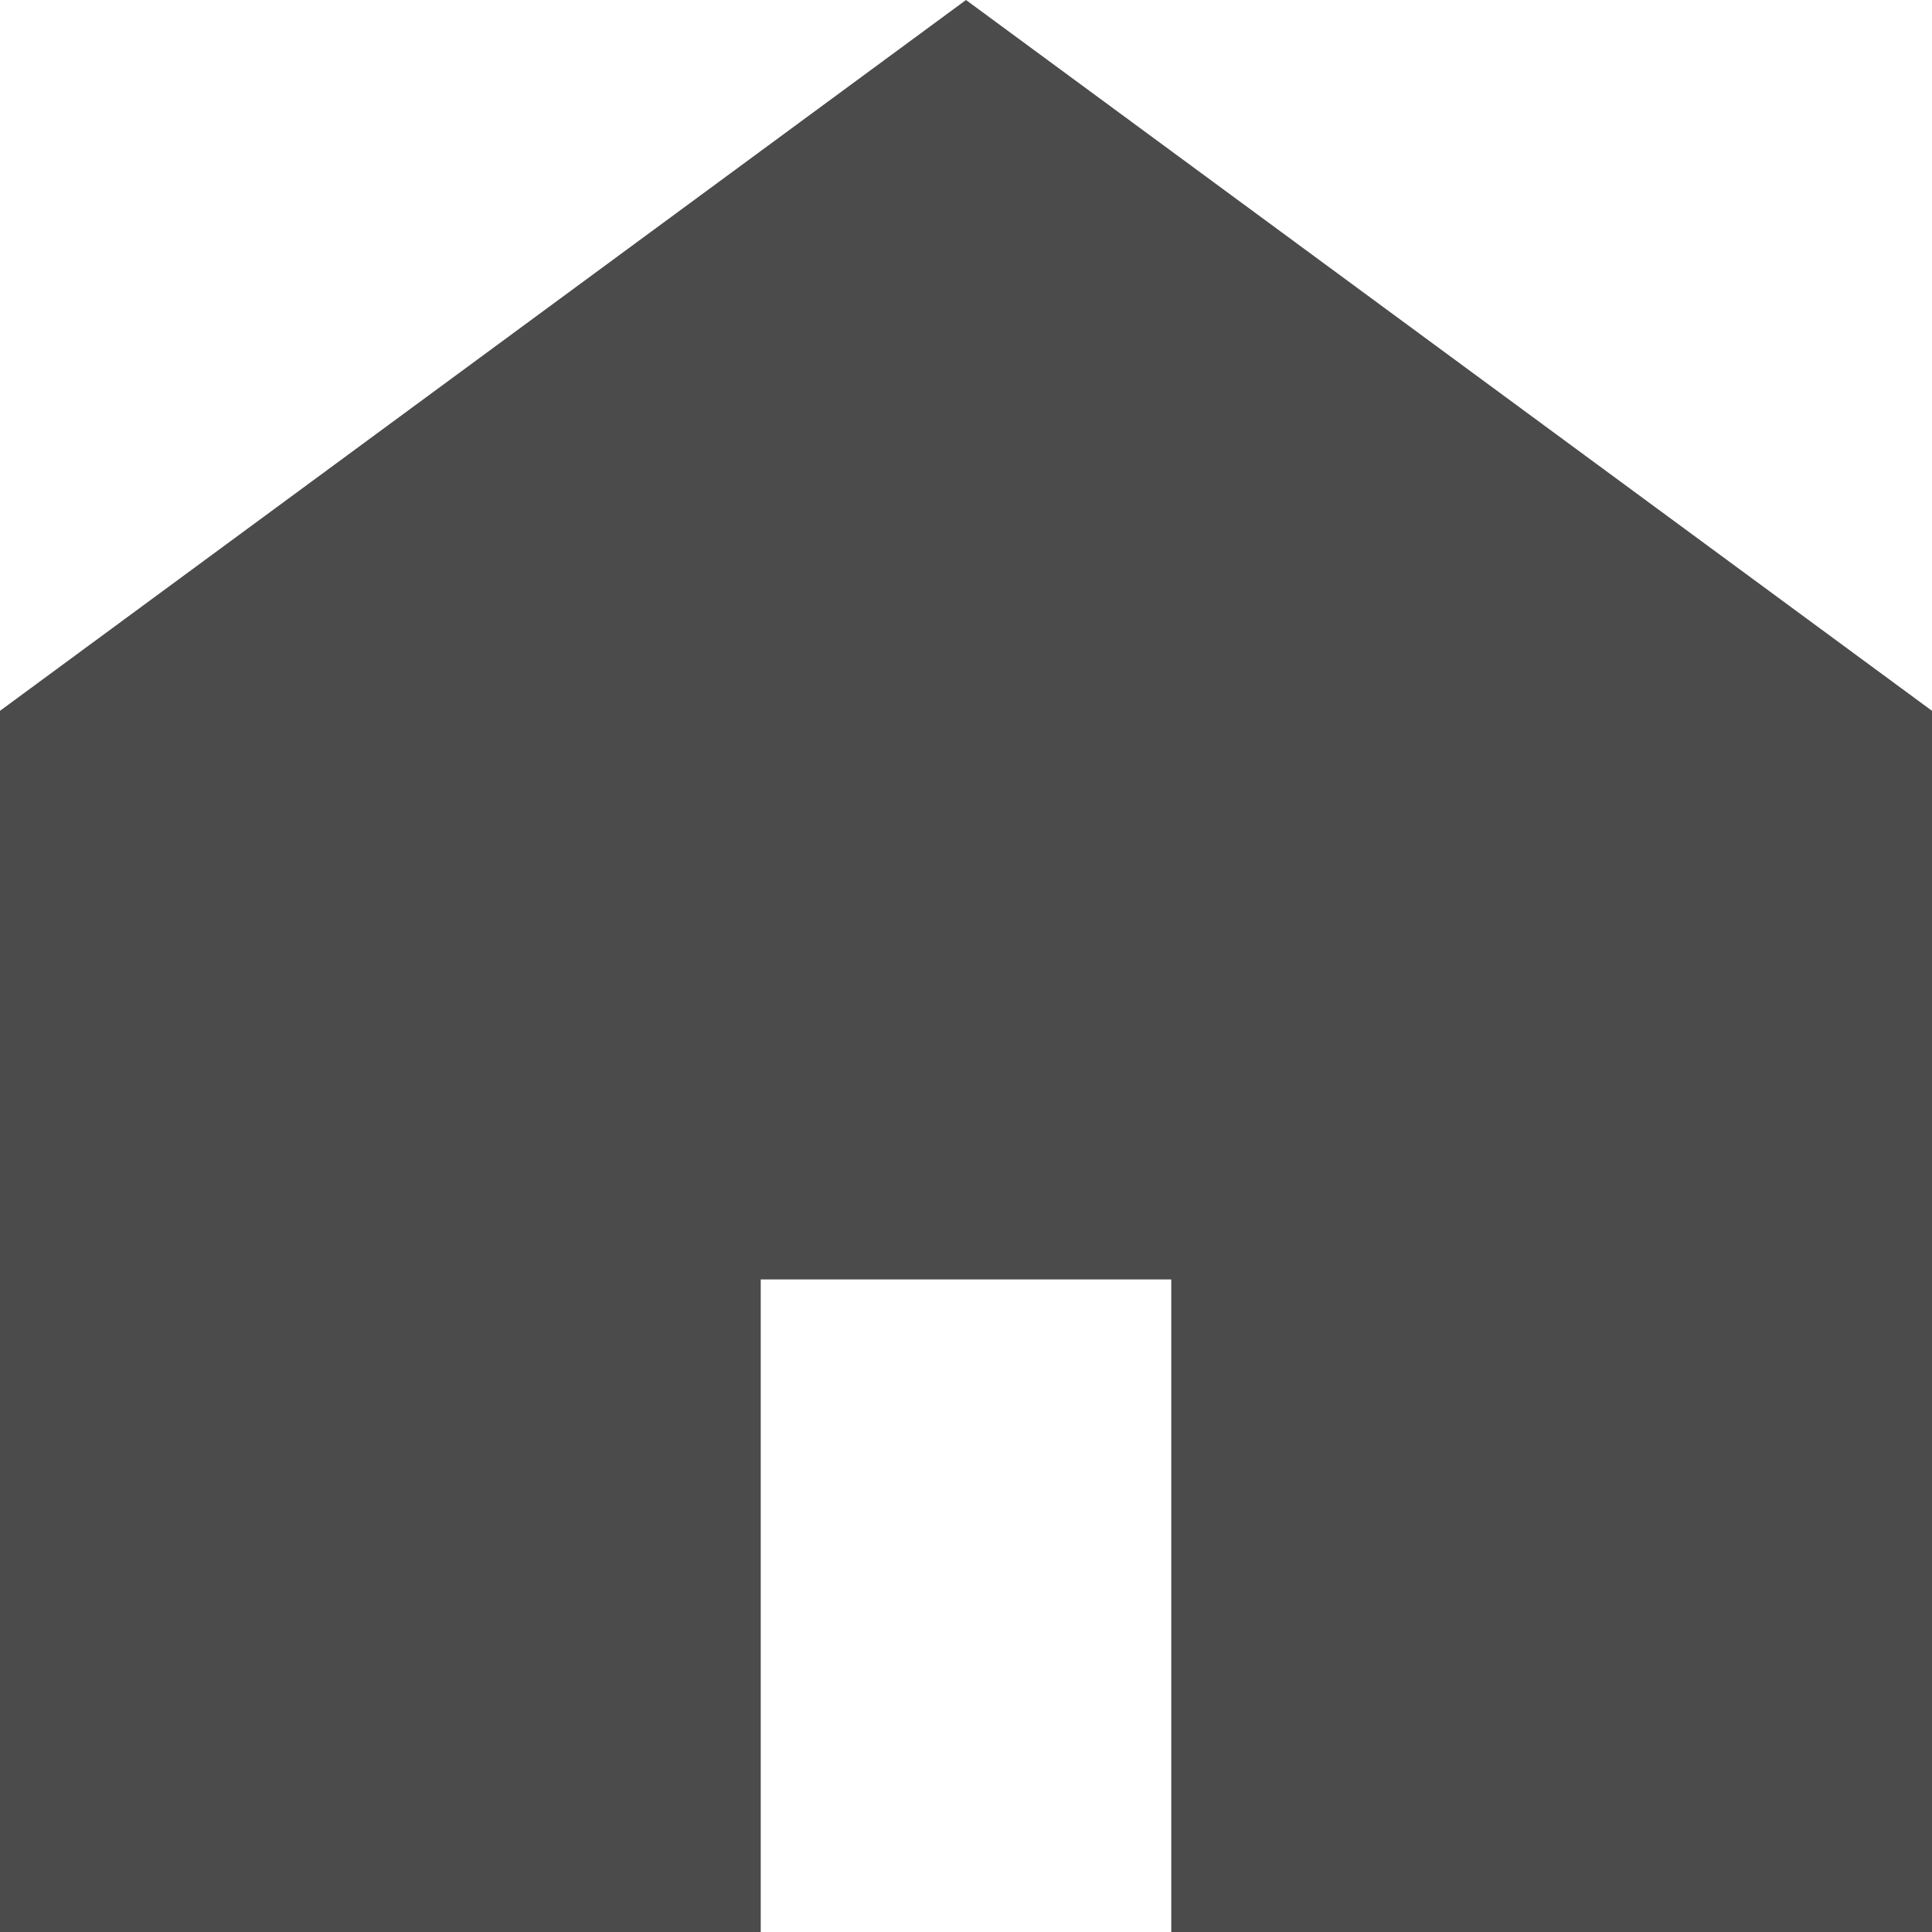
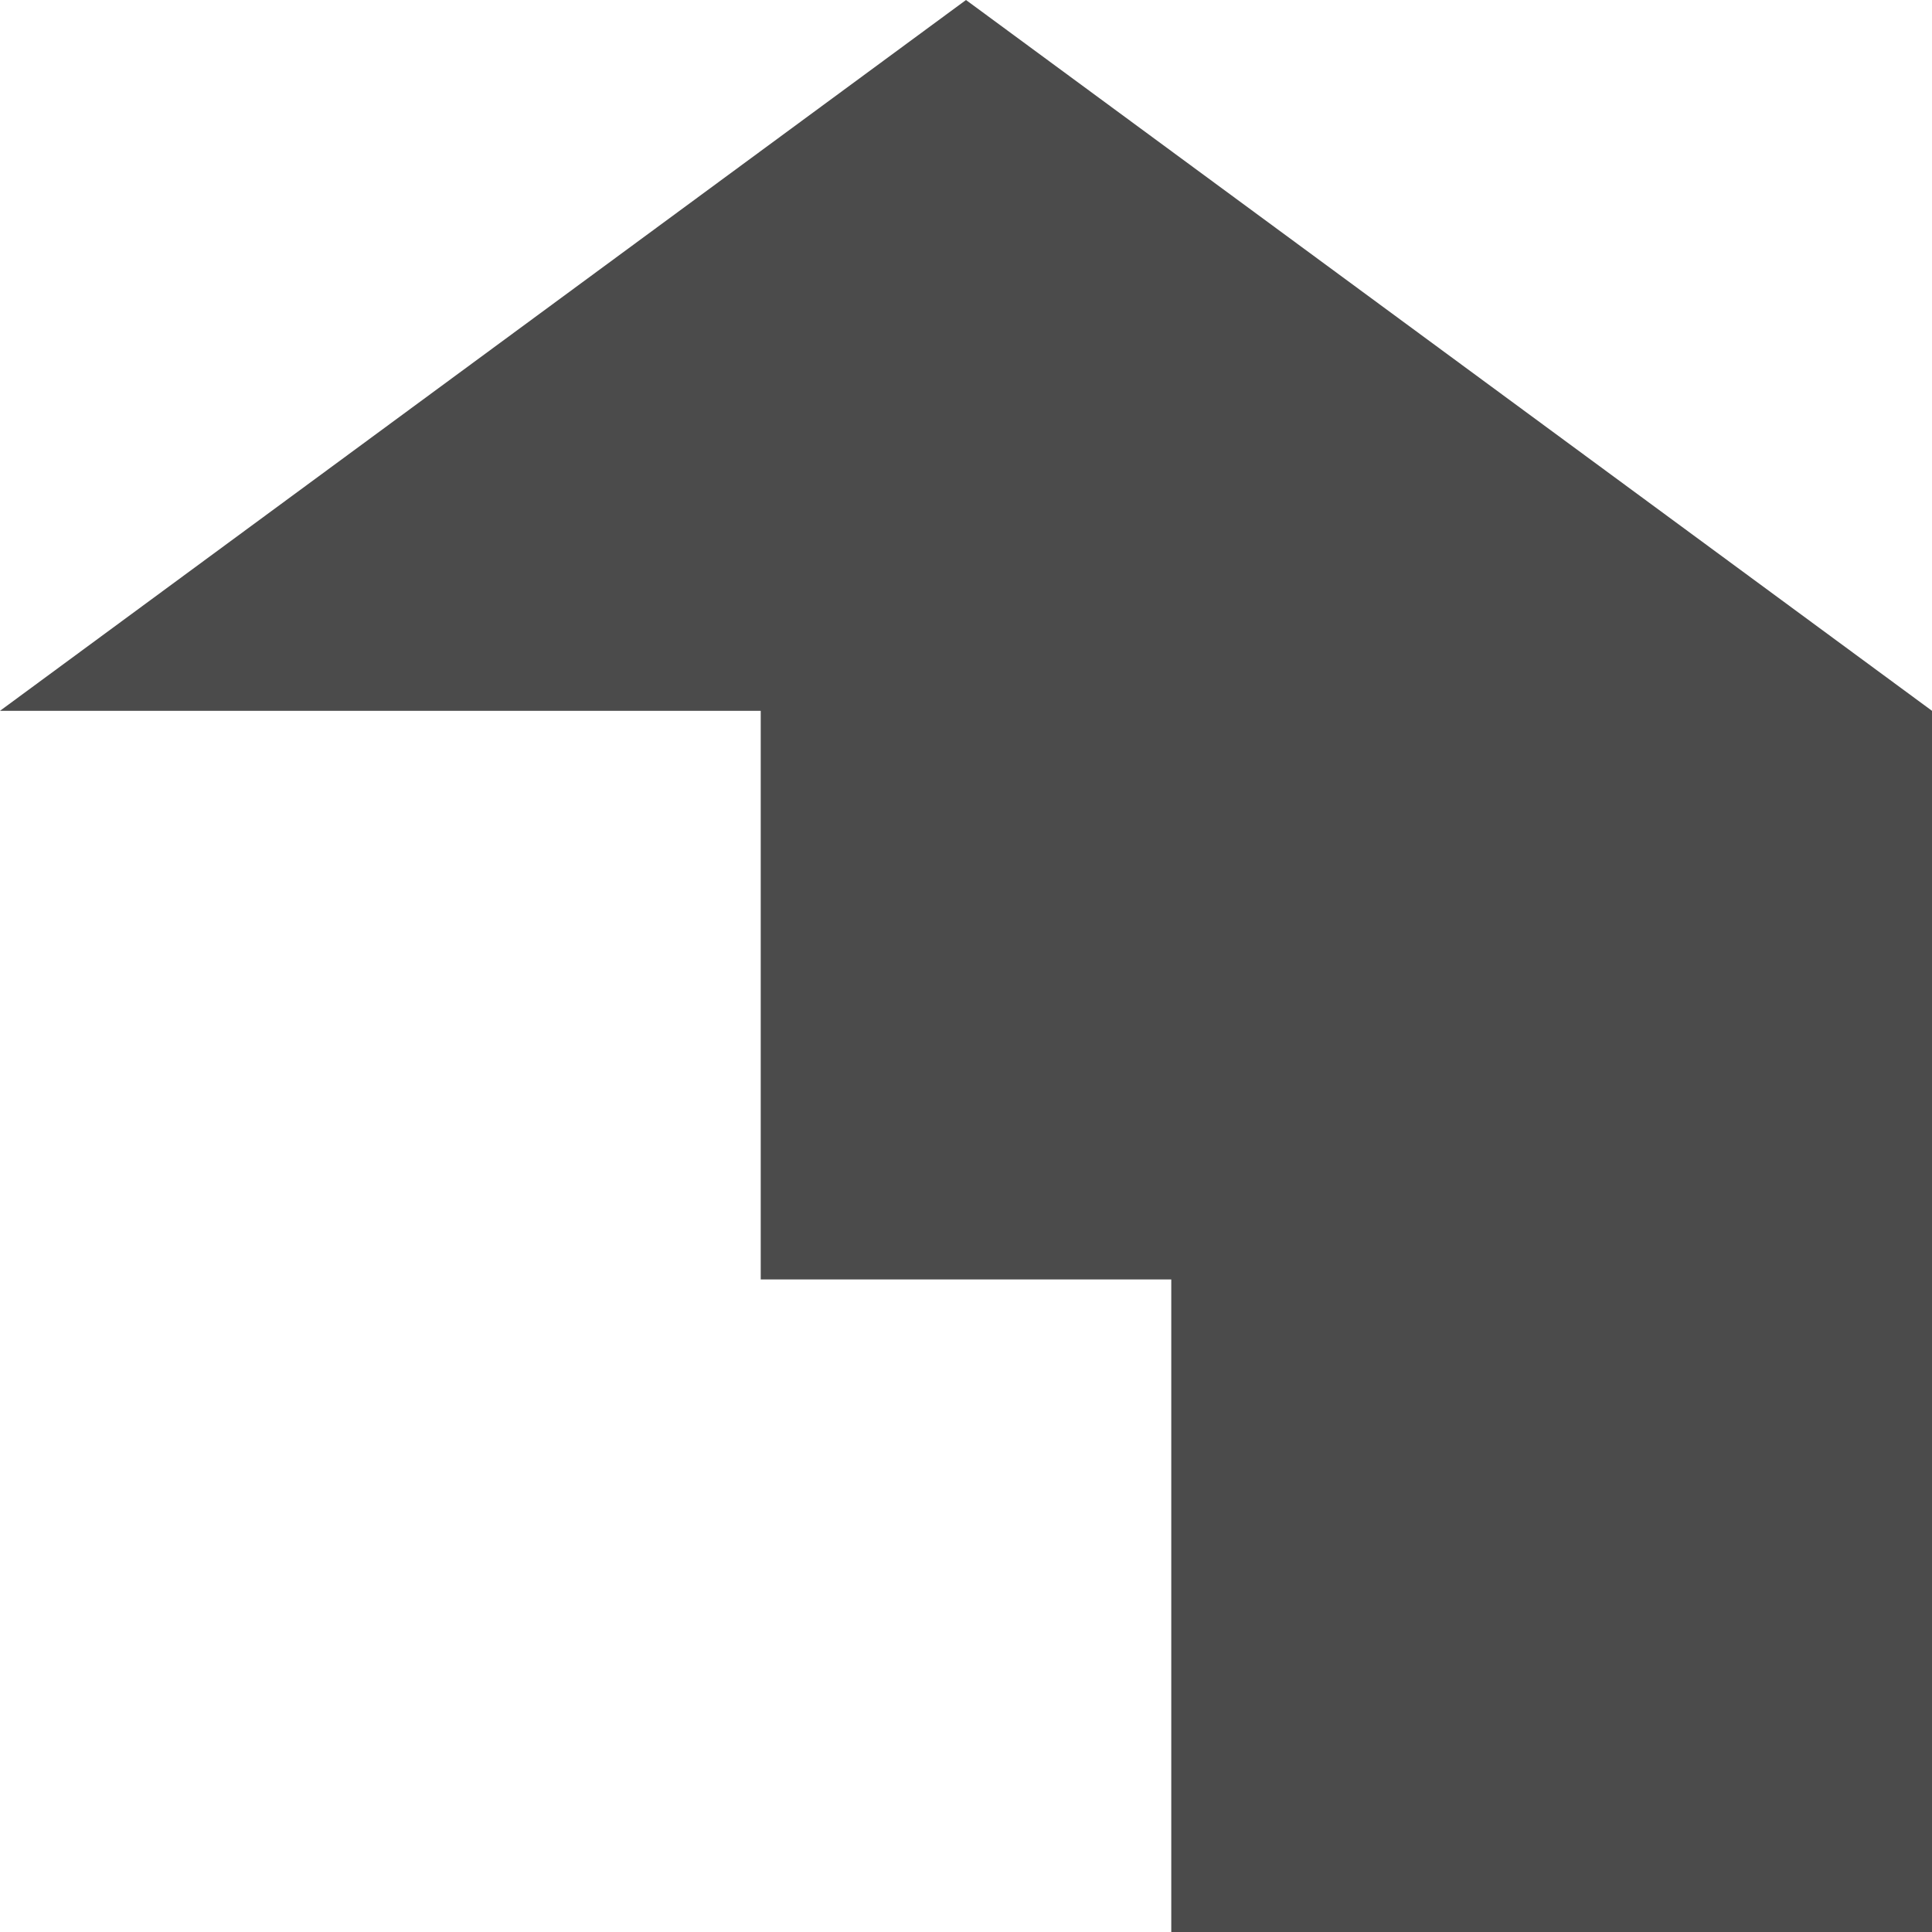
<svg xmlns="http://www.w3.org/2000/svg" width="12" height="12" viewBox="0 0 12 12">
  <g id="家のアイコン素材" transform="translate(0 -7.375)">
-     <path id="パス_595" data-name="パス 595" d="M6,7.375,0,11.79v7.585H4.725V15.322h2.55v4.053H12V11.79Z" transform="translate(0 0)" fill="#4b4b4b" />
+     <path id="パス_595" data-name="パス 595" d="M6,7.375,0,11.79H4.725V15.322h2.55v4.053H12V11.79Z" transform="translate(0 0)" fill="#4b4b4b" />
  </g>
</svg>